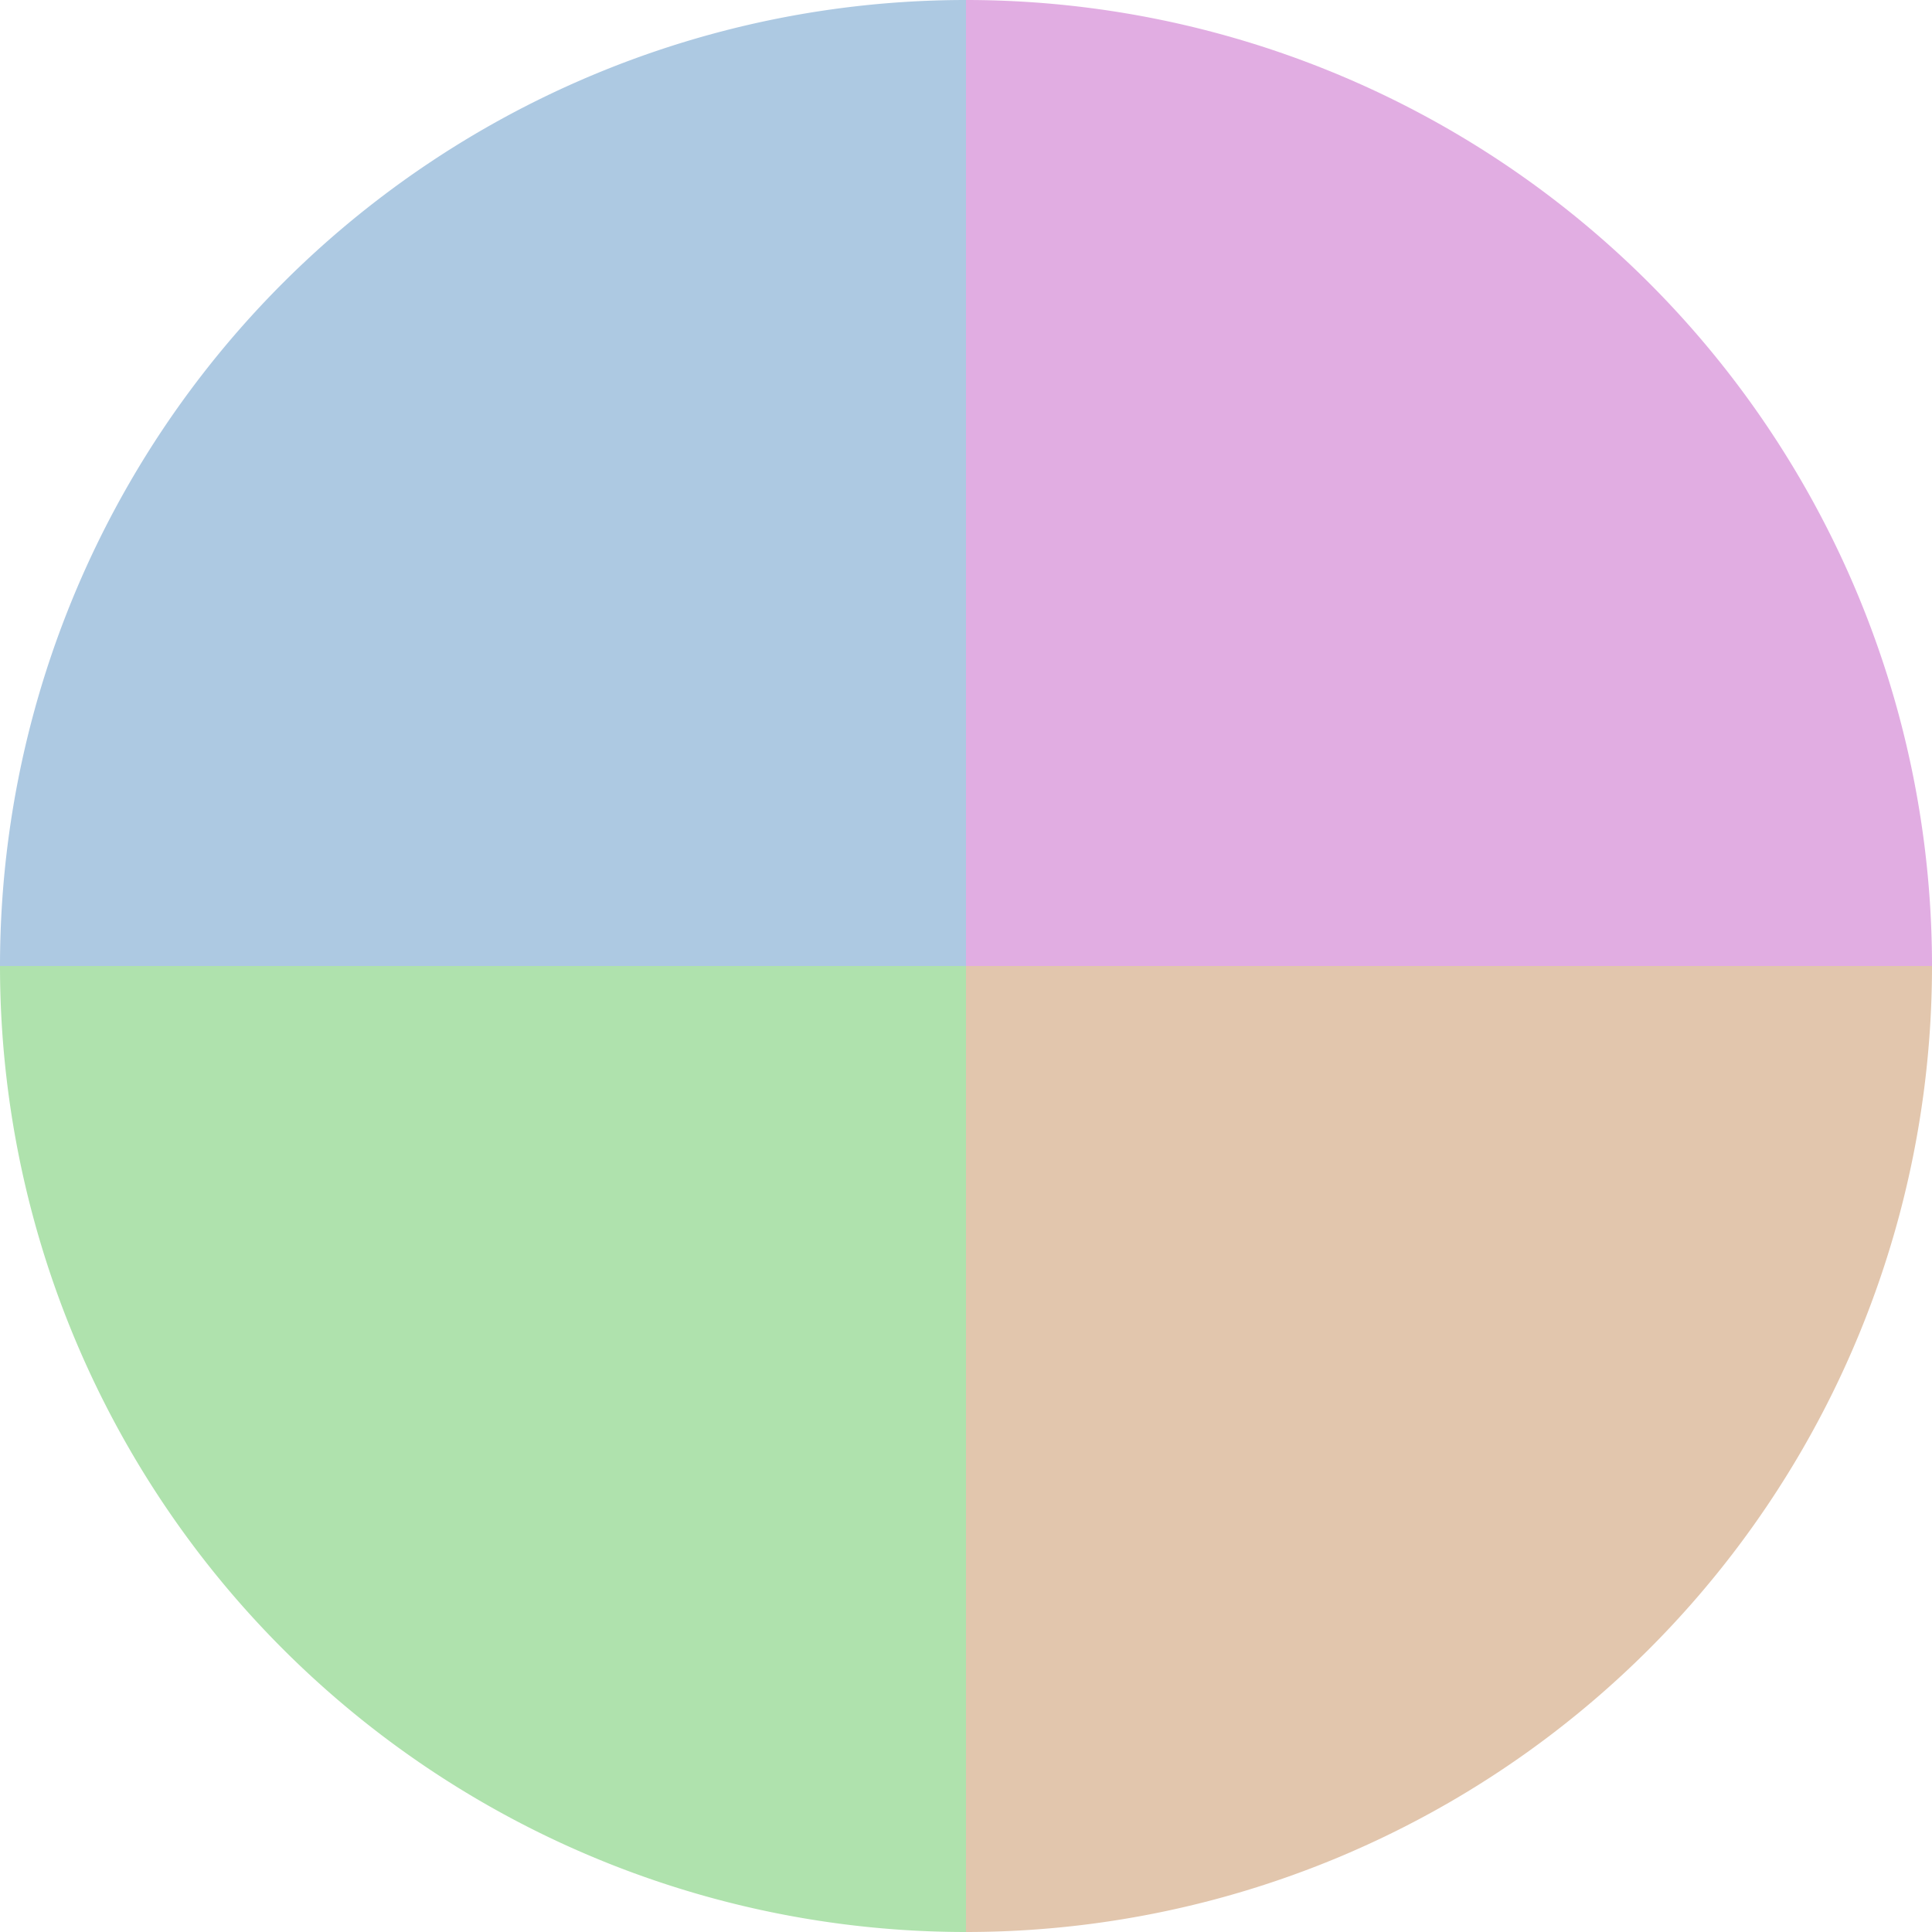
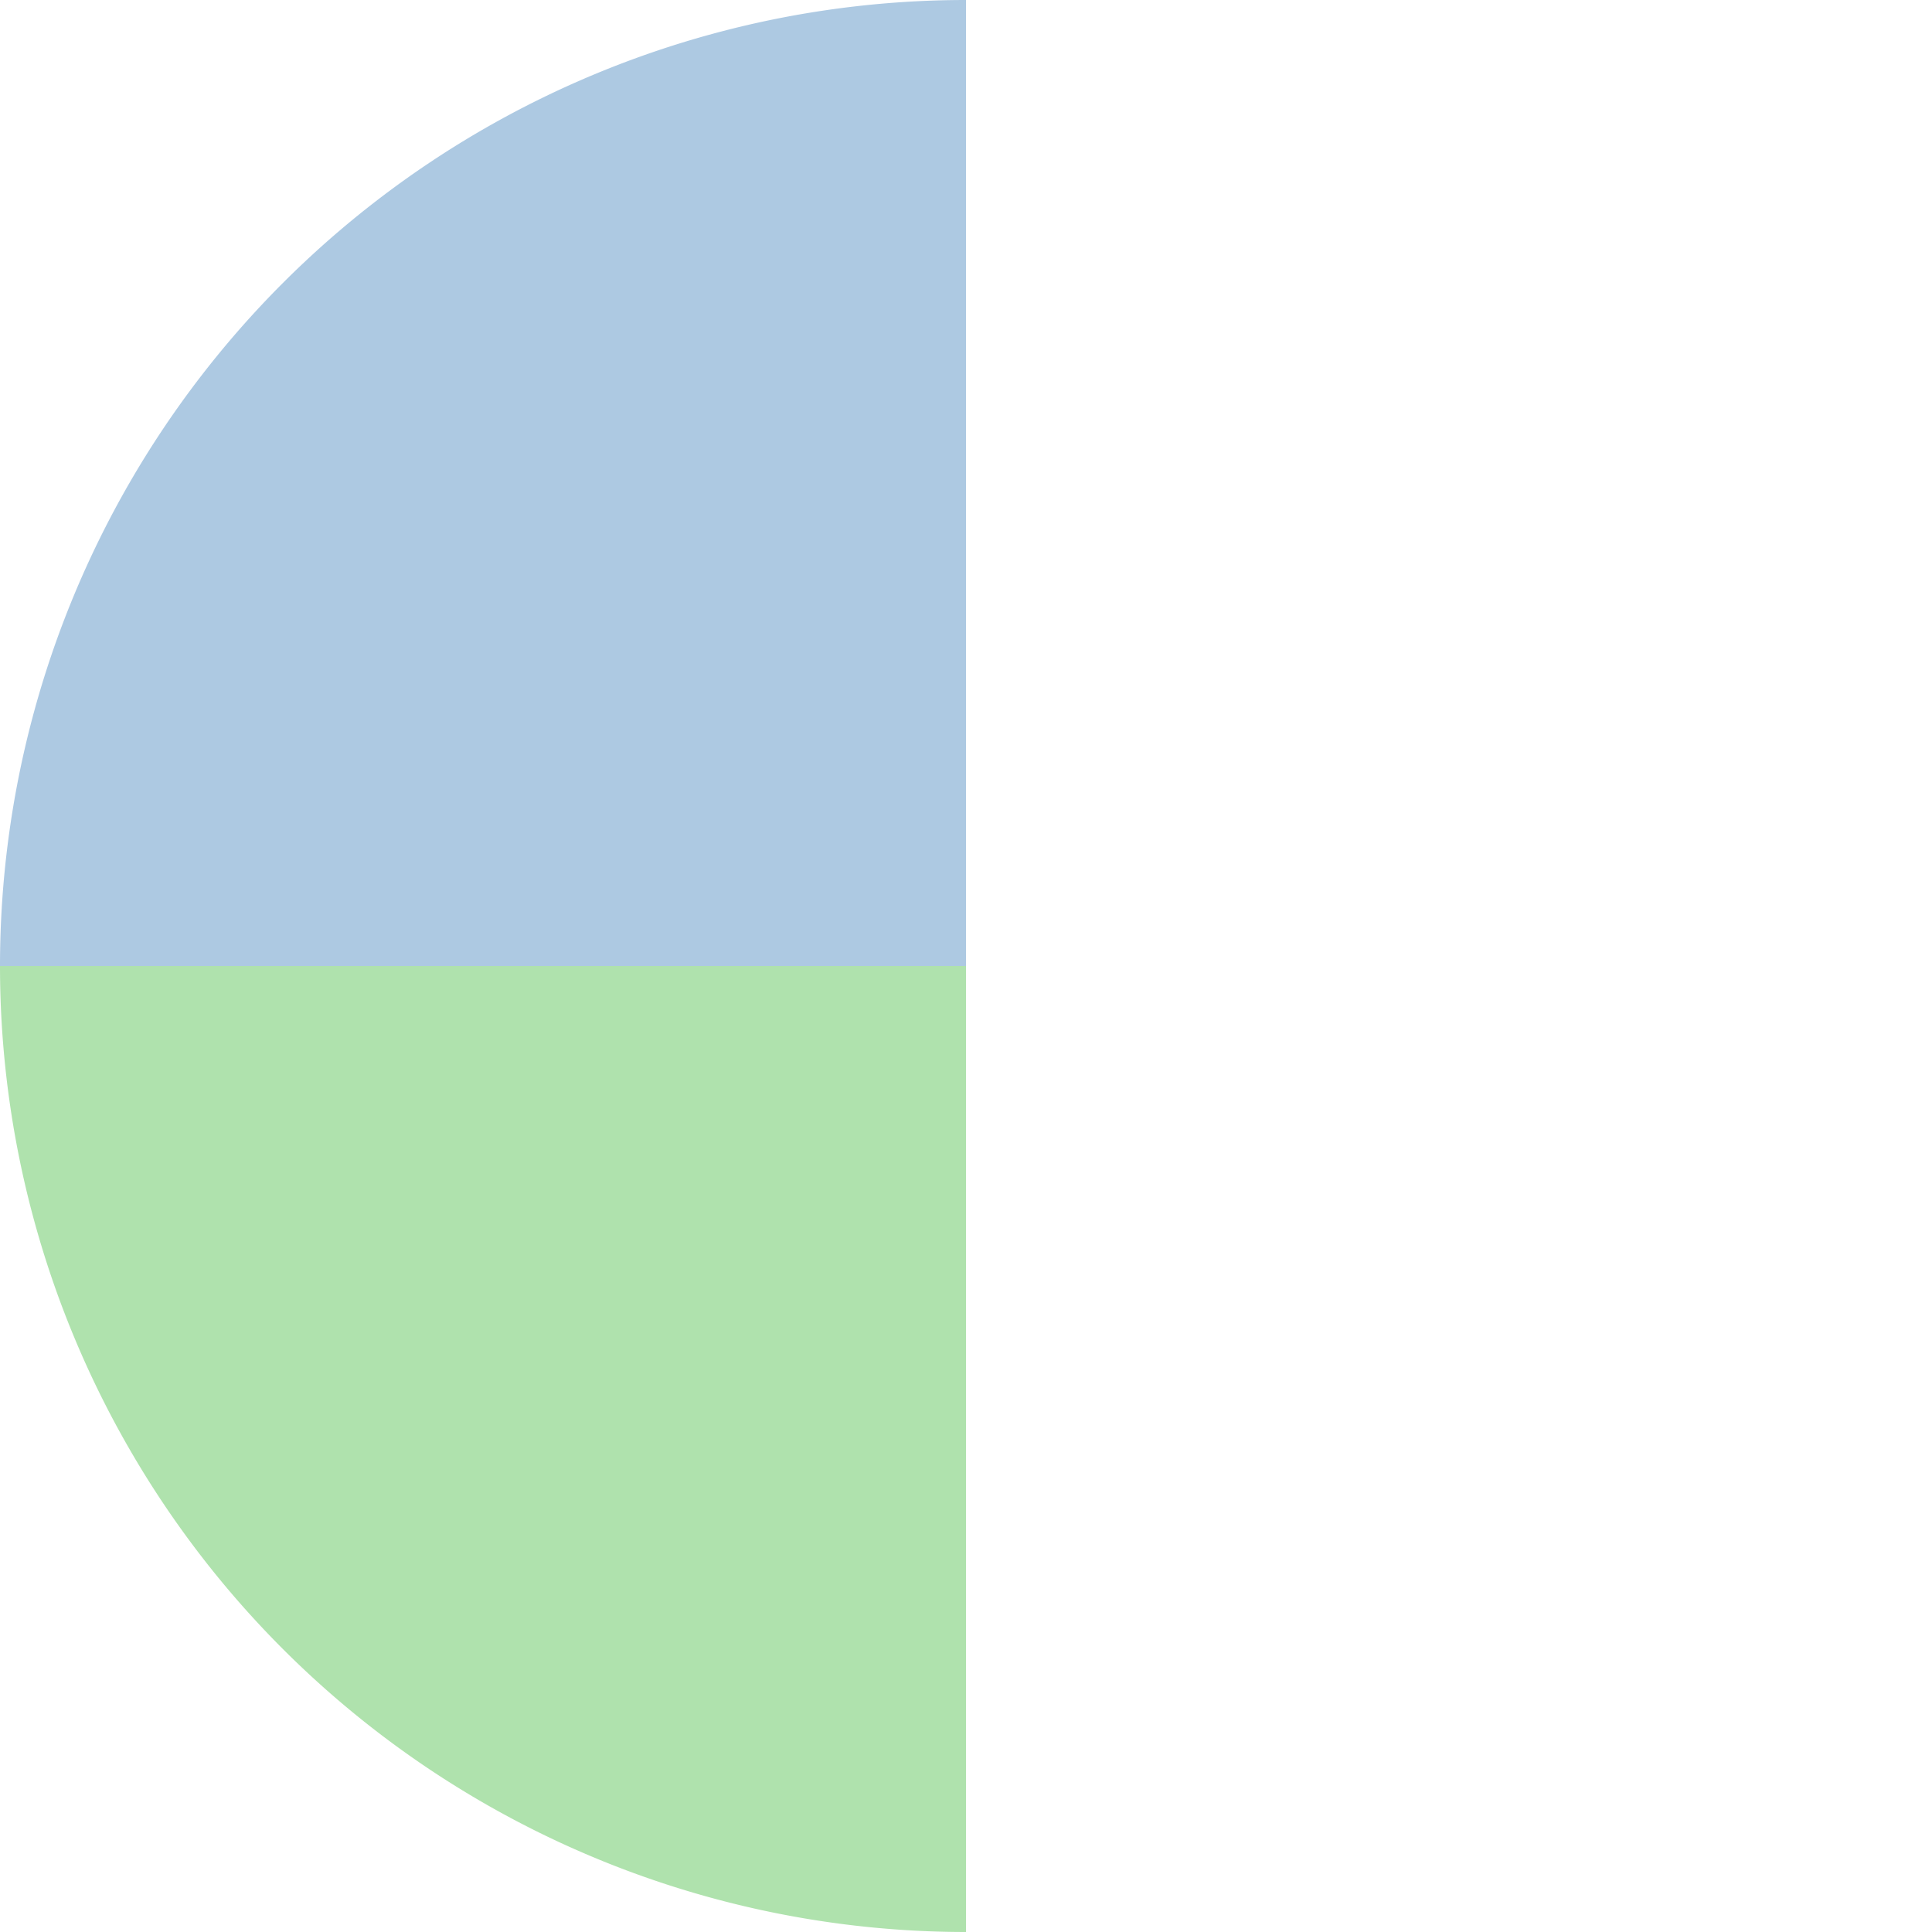
<svg xmlns="http://www.w3.org/2000/svg" width="500" height="500" viewBox="-1 -1 2 2">
-   <path d="M 0 -1               A 1,1 0 0,1 1 0             L 0,0              z" fill="#e1ade2" />
-   <path d="M 1 0               A 1,1 0 0,1 0 1             L 0,0              z" fill="#e2c6ad" />
  <path d="M 0 1               A 1,1 0 0,1 -1 0             L 0,0              z" fill="#afe2ad" />
  <path d="M -1 0               A 1,1 0 0,1 -0 -1             L 0,0              z" fill="#adc9e2" />
</svg>